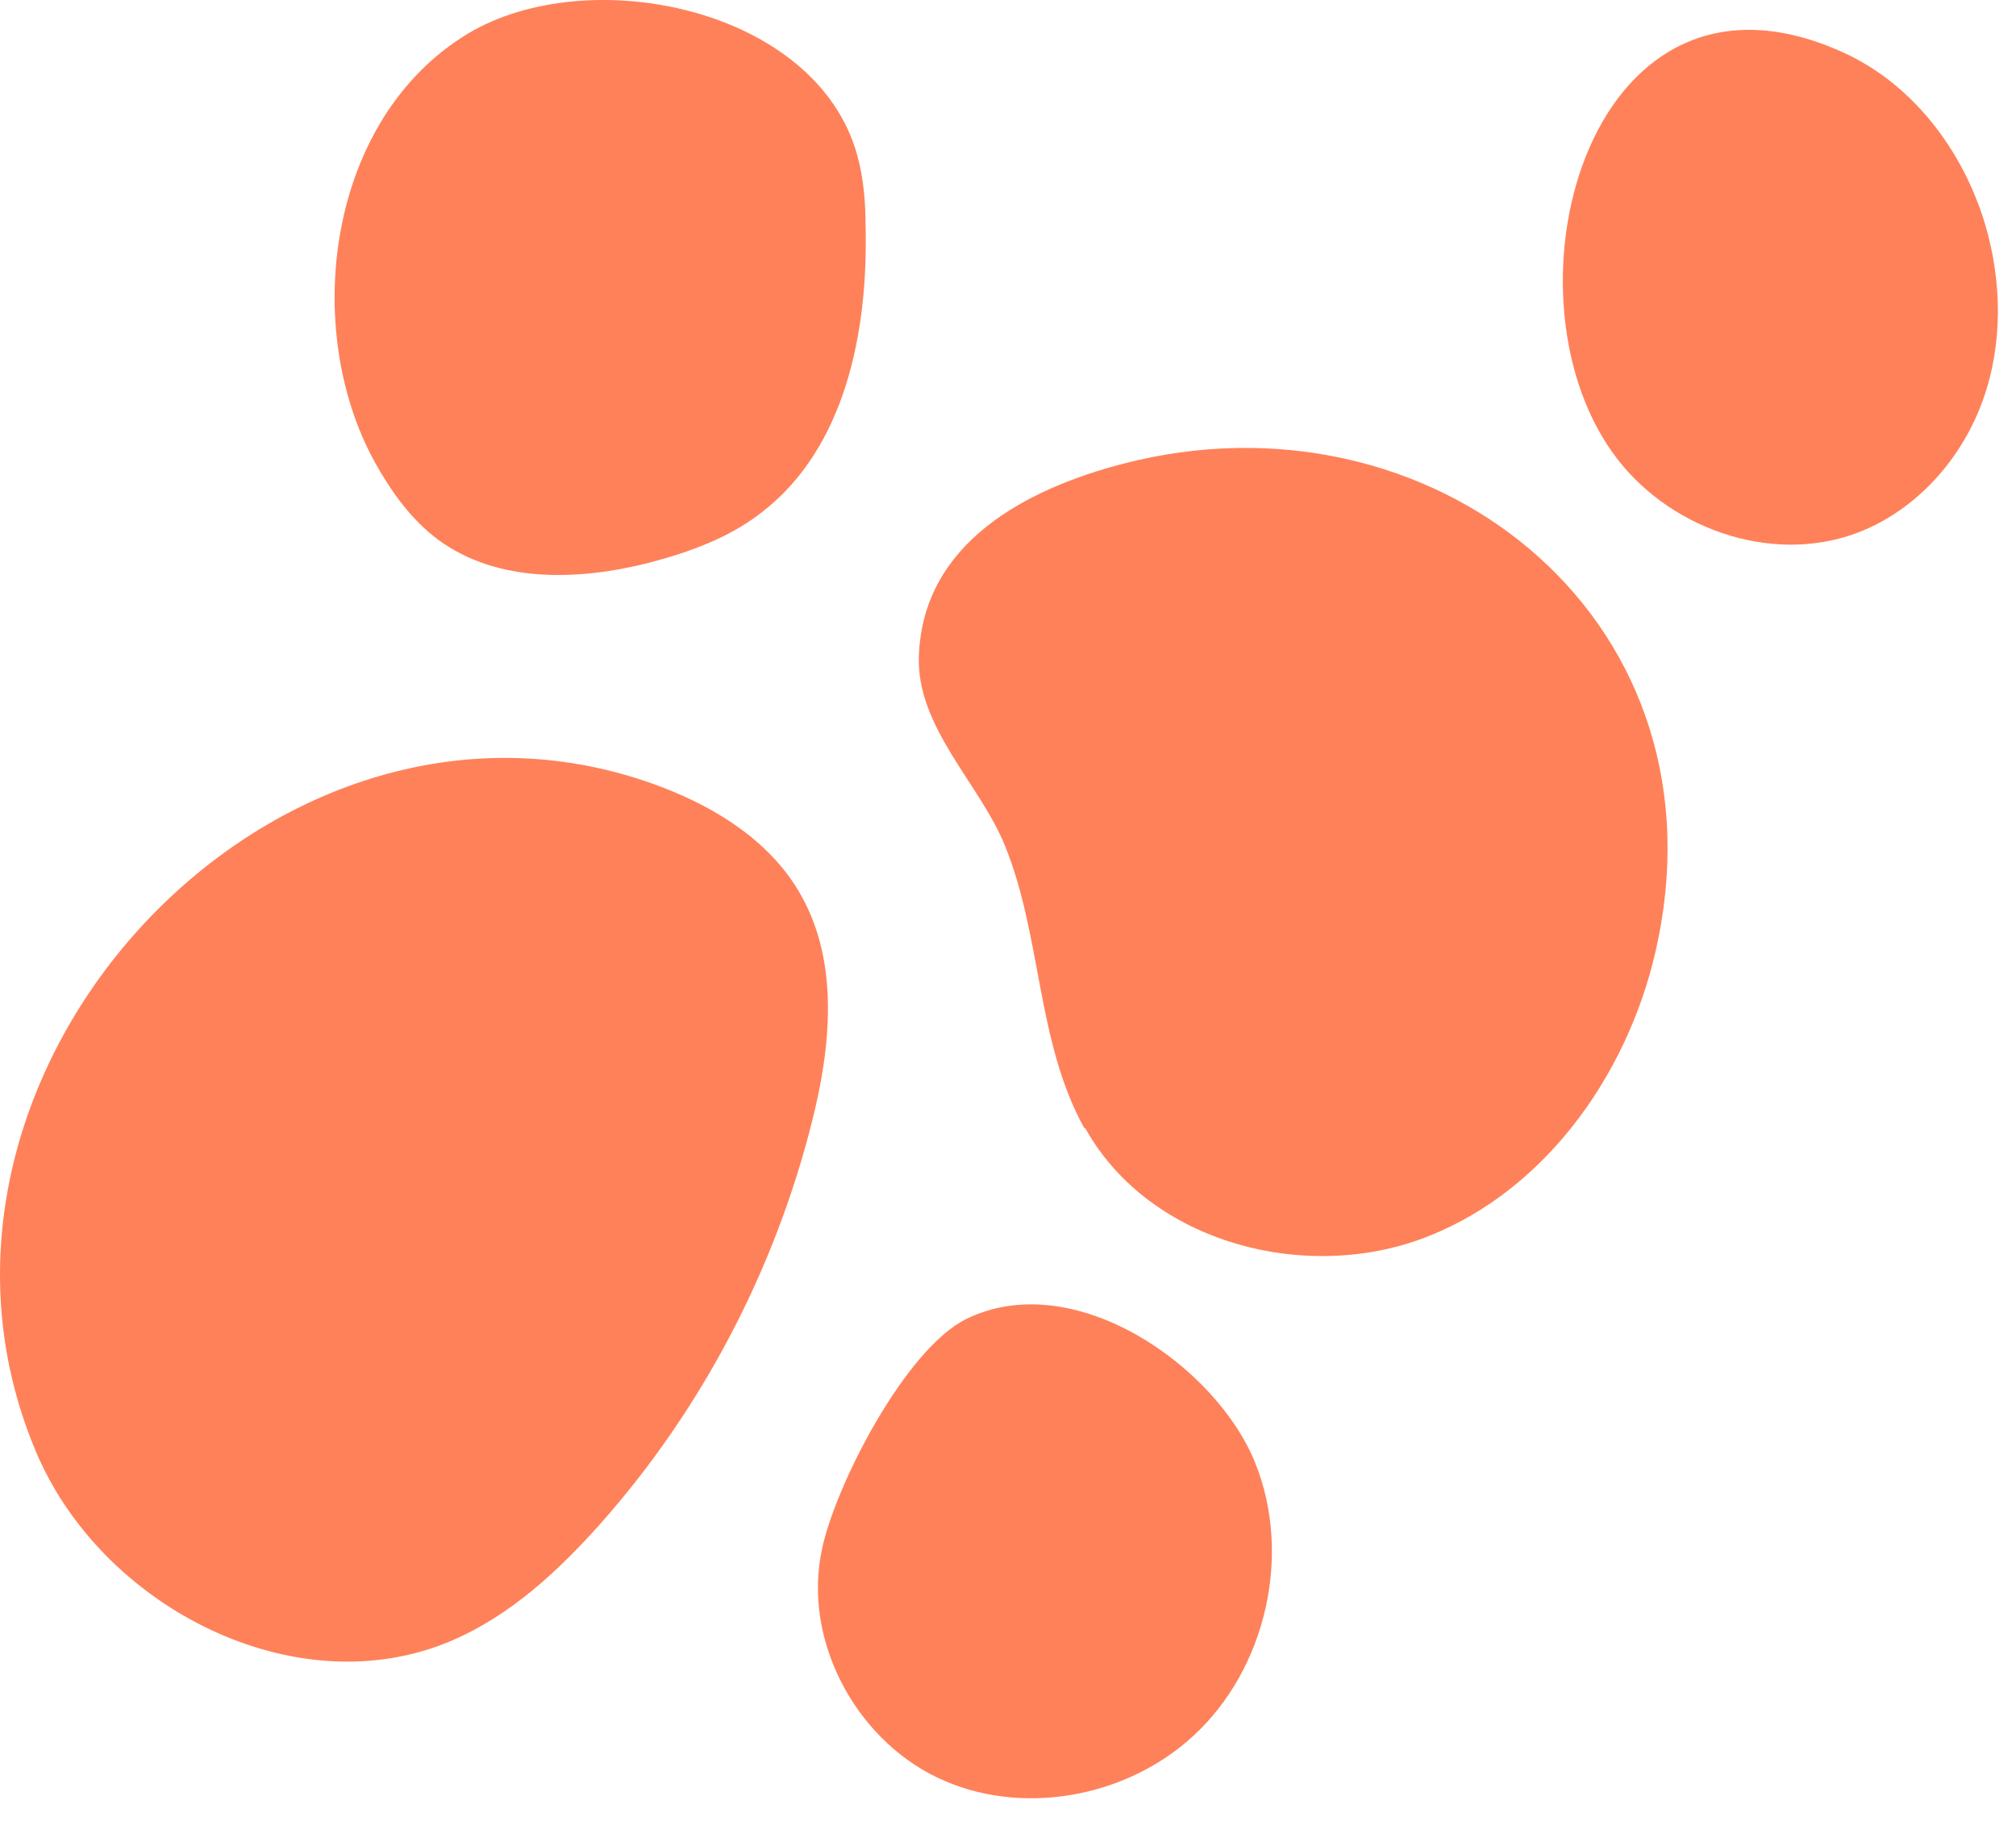
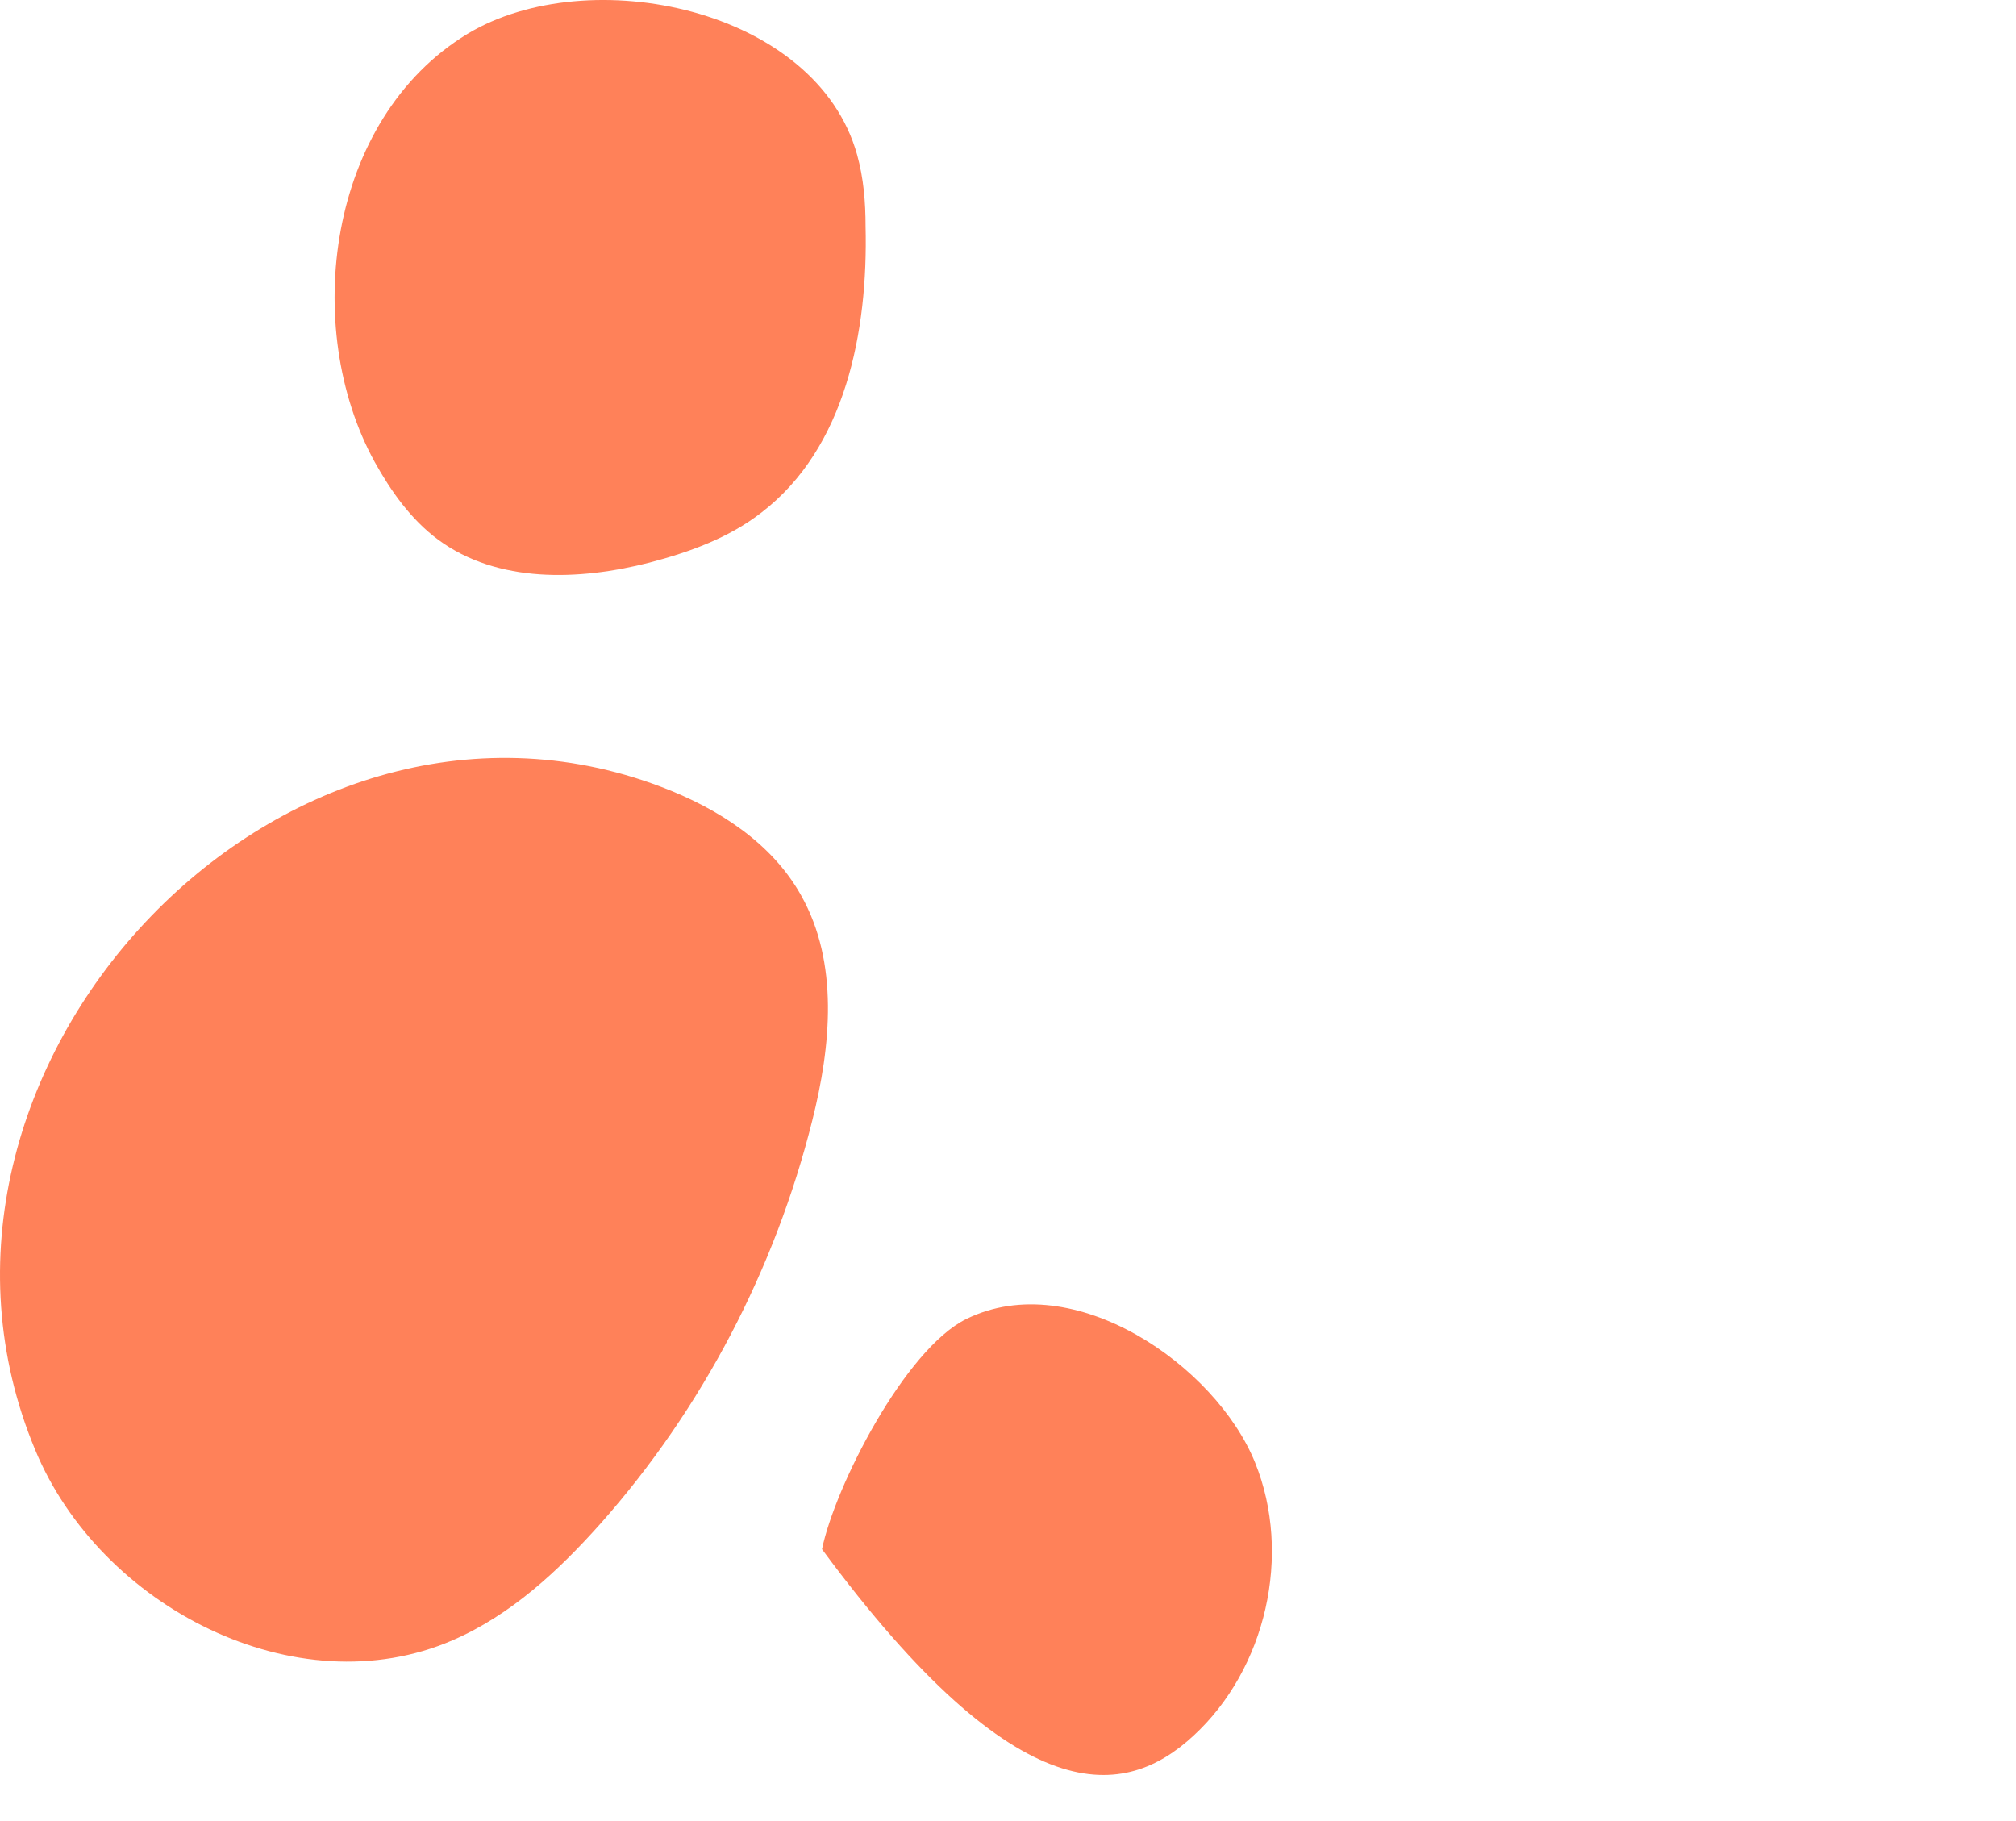
<svg xmlns="http://www.w3.org/2000/svg" width="31" height="28" viewBox="0 0 31 28" fill="none">
  <path d="M0.54 22.29C1.54 24.71 4.56 26.26 6.96 25.22C7.86 24.83 8.59 24.15 9.24 23.42C10.8 21.66 11.92 19.51 12.49 17.23C12.78 16.08 12.9 14.8 12.32 13.77C11.87 12.96 11.04 12.43 10.17 12.1C4.28 9.86 -1.88 16.48 0.54 22.29Z" fill="#FF8159" />
-   <path d="M16.69 17.35C17.67 19.11 20.09 19.75 21.96 19.01C23.83 18.27 25.11 16.4 25.5 14.43C26.51 9.43 21.97 5.91 17.27 7.13C15.77 7.52 14.2 8.35 14.13 10.07C14.08 11.18 15.08 12.06 15.46 13.02C16.02 14.41 15.94 16.02 16.67 17.34L16.69 17.35Z" fill="#FF8159" />
  <path d="M5.76 7.1C6.01 7.55 6.32 7.99 6.74 8.3C7.65 8.97 8.9 8.93 9.99 8.65C10.6 8.49 11.21 8.27 11.71 7.88C13 6.89 13.35 5.1 13.31 3.48C13.31 3.11 13.28 2.74 13.18 2.38C12.55 0.12 9.05 -0.6 7.19 0.52C5.03 1.83 4.63 5.04 5.76 7.1Z" fill="#FF8159" />
-   <path d="M24.79 6.95C25.61 8.11 27.21 8.69 28.54 8.2C29.4 7.88 30.08 7.16 30.43 6.31C30.78 5.46 30.8 4.5 30.57 3.61C30.26 2.42 29.47 1.32 28.35 0.81C24.48 -0.96 22.99 4.41 24.79 6.95Z" fill="#FF8159" />
-   <path d="M12.64 23.82C12.34 25.2 13.14 26.72 14.41 27.33C15.68 27.94 17.31 27.65 18.35 26.69C19.47 25.66 19.87 23.9 19.3 22.49C18.7 21 16.51 19.47 14.86 20.28C13.92 20.74 12.84 22.85 12.64 23.82Z" fill="#FF8159" />
+   <path d="M12.64 23.82C15.68 27.94 17.31 27.65 18.35 26.69C19.47 25.66 19.87 23.9 19.3 22.49C18.7 21 16.51 19.47 14.86 20.28C13.92 20.74 12.84 22.85 12.64 23.82Z" fill="#FF8159" />
</svg>